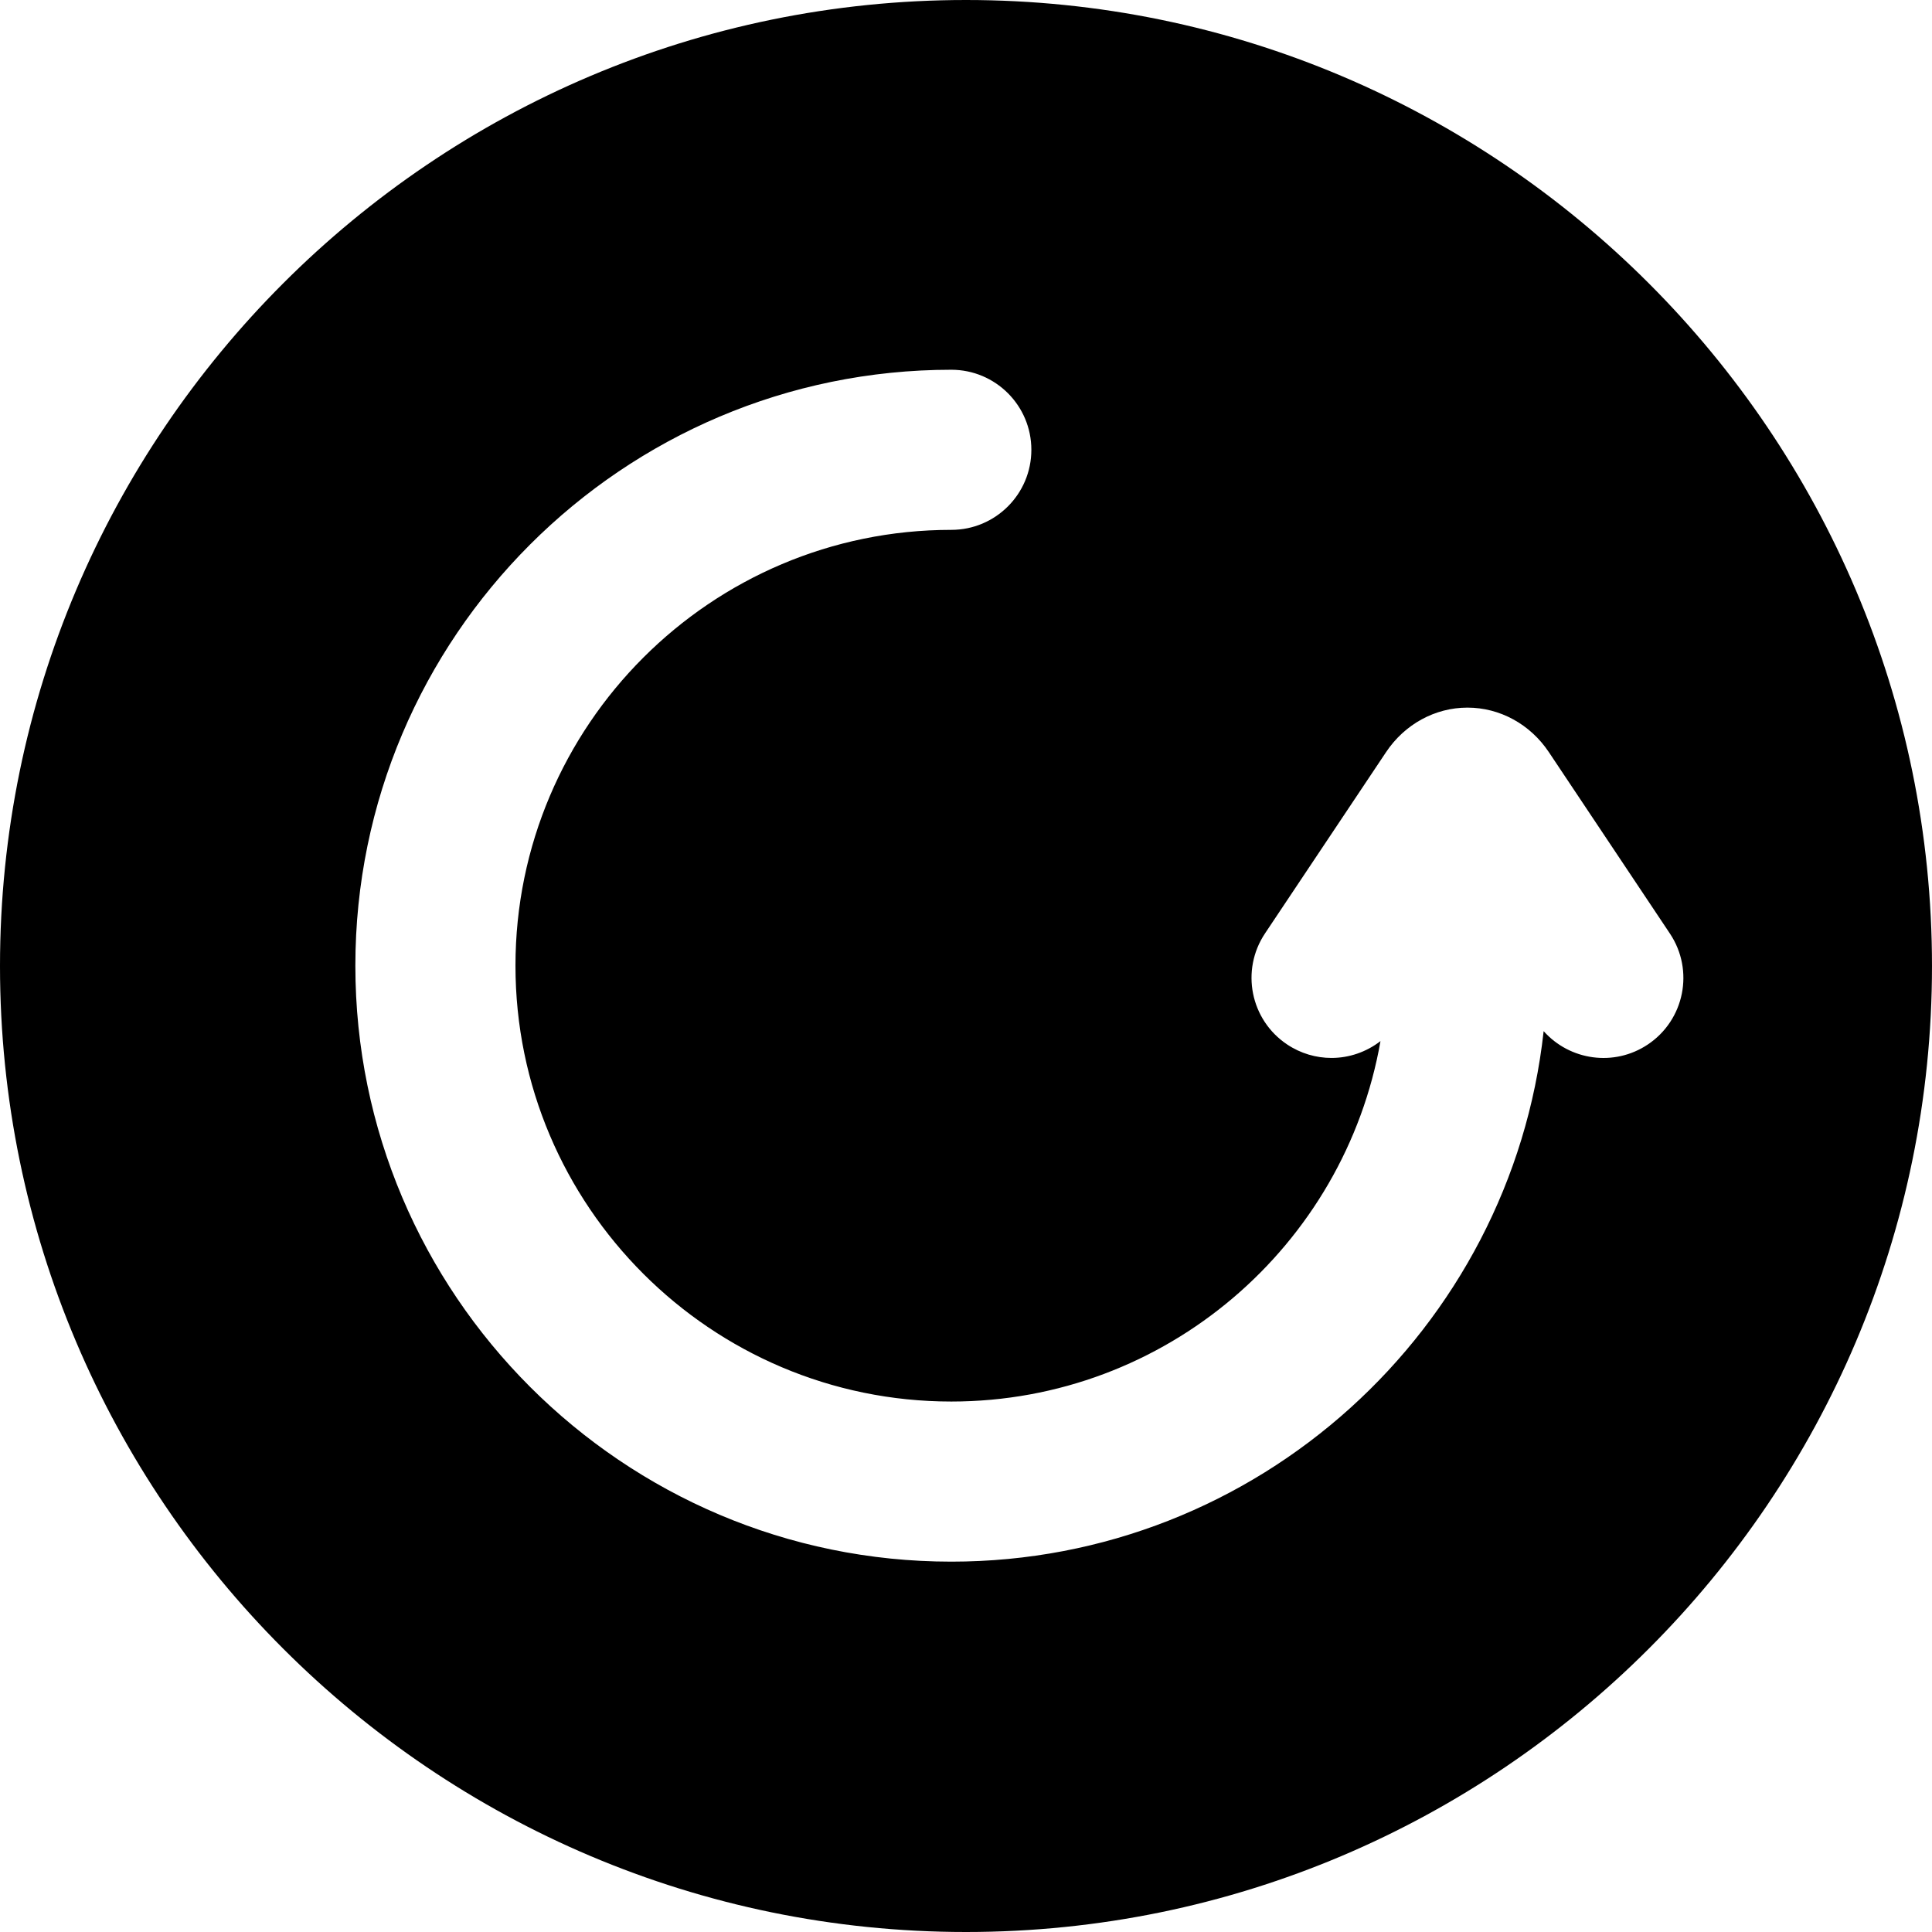
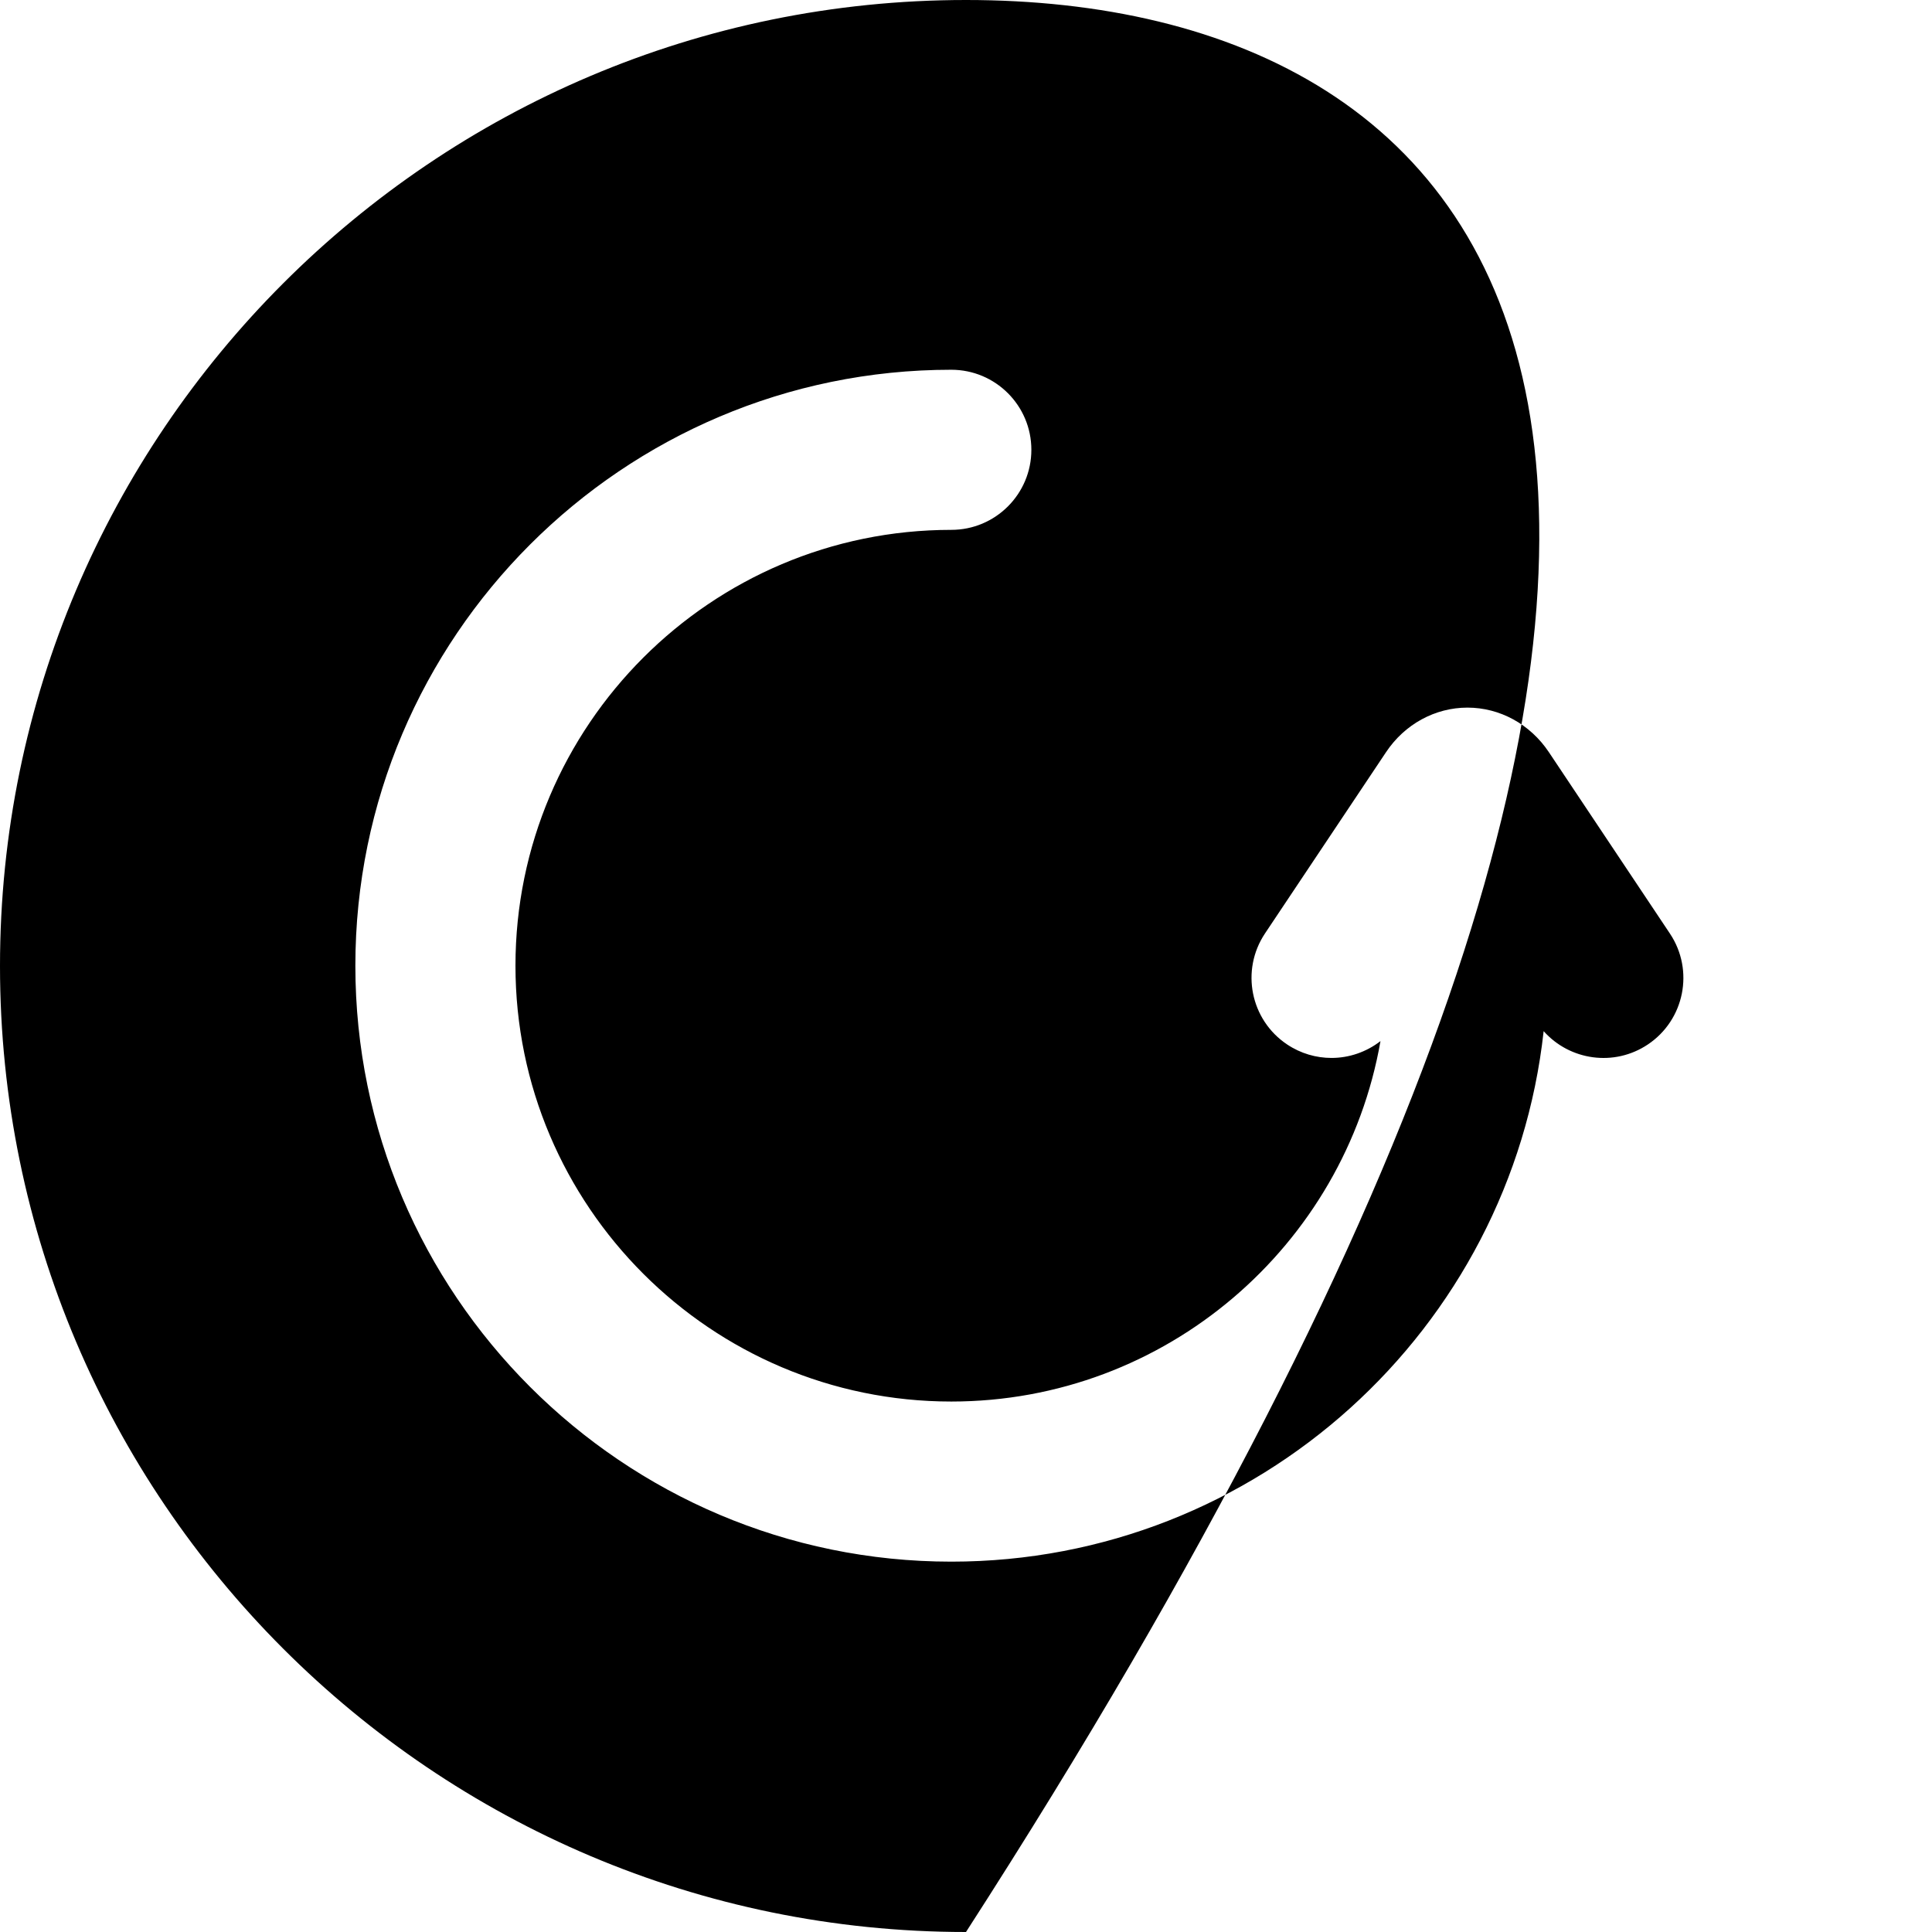
<svg xmlns="http://www.w3.org/2000/svg" fill="#000000" height="800px" width="800px" version="1.1" id="Capa_1" viewBox="0 0 362.001 362.001" xml:space="preserve">
-   <path d="M181.001,0C81.197,0,0,81.196,0,181.001c0,99.804,81.196,181,181,181c99.804,0,181-81.196,181-181  C362.001,81.196,280.804,0,181.001,0z M308.739,195.717c-6.299,4.202-14.609,2.989-19.504-2.51  c-6.126,55.823-53.56,99.401-110.987,99.401c-61.572,0-111.664-50.092-111.664-111.664c0-61.571,50.092-111.663,111.664-111.663  c8.285,0,15,6.716,15,15s-6.716,15-15,15c-45.03,0-81.664,36.634-81.664,81.663s36.634,81.664,81.664,81.664  c40.21,0,73.7-29.22,80.415-67.535c-2.652,2.051-5.885,3.155-9.176,3.155c-2.859,0-5.751-0.816-8.309-2.522  c-6.893-4.596-8.754-13.909-4.157-20.802l22.685-33.971c3.505-5.255,9.206-8.346,15.25-8.346c0.001,0,0.002,0,0.003,0  c6.045,0,11.745,3.088,15.251,8.342l22.687,33.998C317.493,181.819,315.631,191.121,308.739,195.717z" />
+   <path d="M181.001,0C81.197,0,0,81.196,0,181.001c0,99.804,81.196,181,181,181C362.001,81.196,280.804,0,181.001,0z M308.739,195.717c-6.299,4.202-14.609,2.989-19.504-2.51  c-6.126,55.823-53.56,99.401-110.987,99.401c-61.572,0-111.664-50.092-111.664-111.664c0-61.571,50.092-111.663,111.664-111.663  c8.285,0,15,6.716,15,15s-6.716,15-15,15c-45.03,0-81.664,36.634-81.664,81.663s36.634,81.664,81.664,81.664  c40.21,0,73.7-29.22,80.415-67.535c-2.652,2.051-5.885,3.155-9.176,3.155c-2.859,0-5.751-0.816-8.309-2.522  c-6.893-4.596-8.754-13.909-4.157-20.802l22.685-33.971c3.505-5.255,9.206-8.346,15.25-8.346c0.001,0,0.002,0,0.003,0  c6.045,0,11.745,3.088,15.251,8.342l22.687,33.998C317.493,181.819,315.631,191.121,308.739,195.717z" />
</svg>